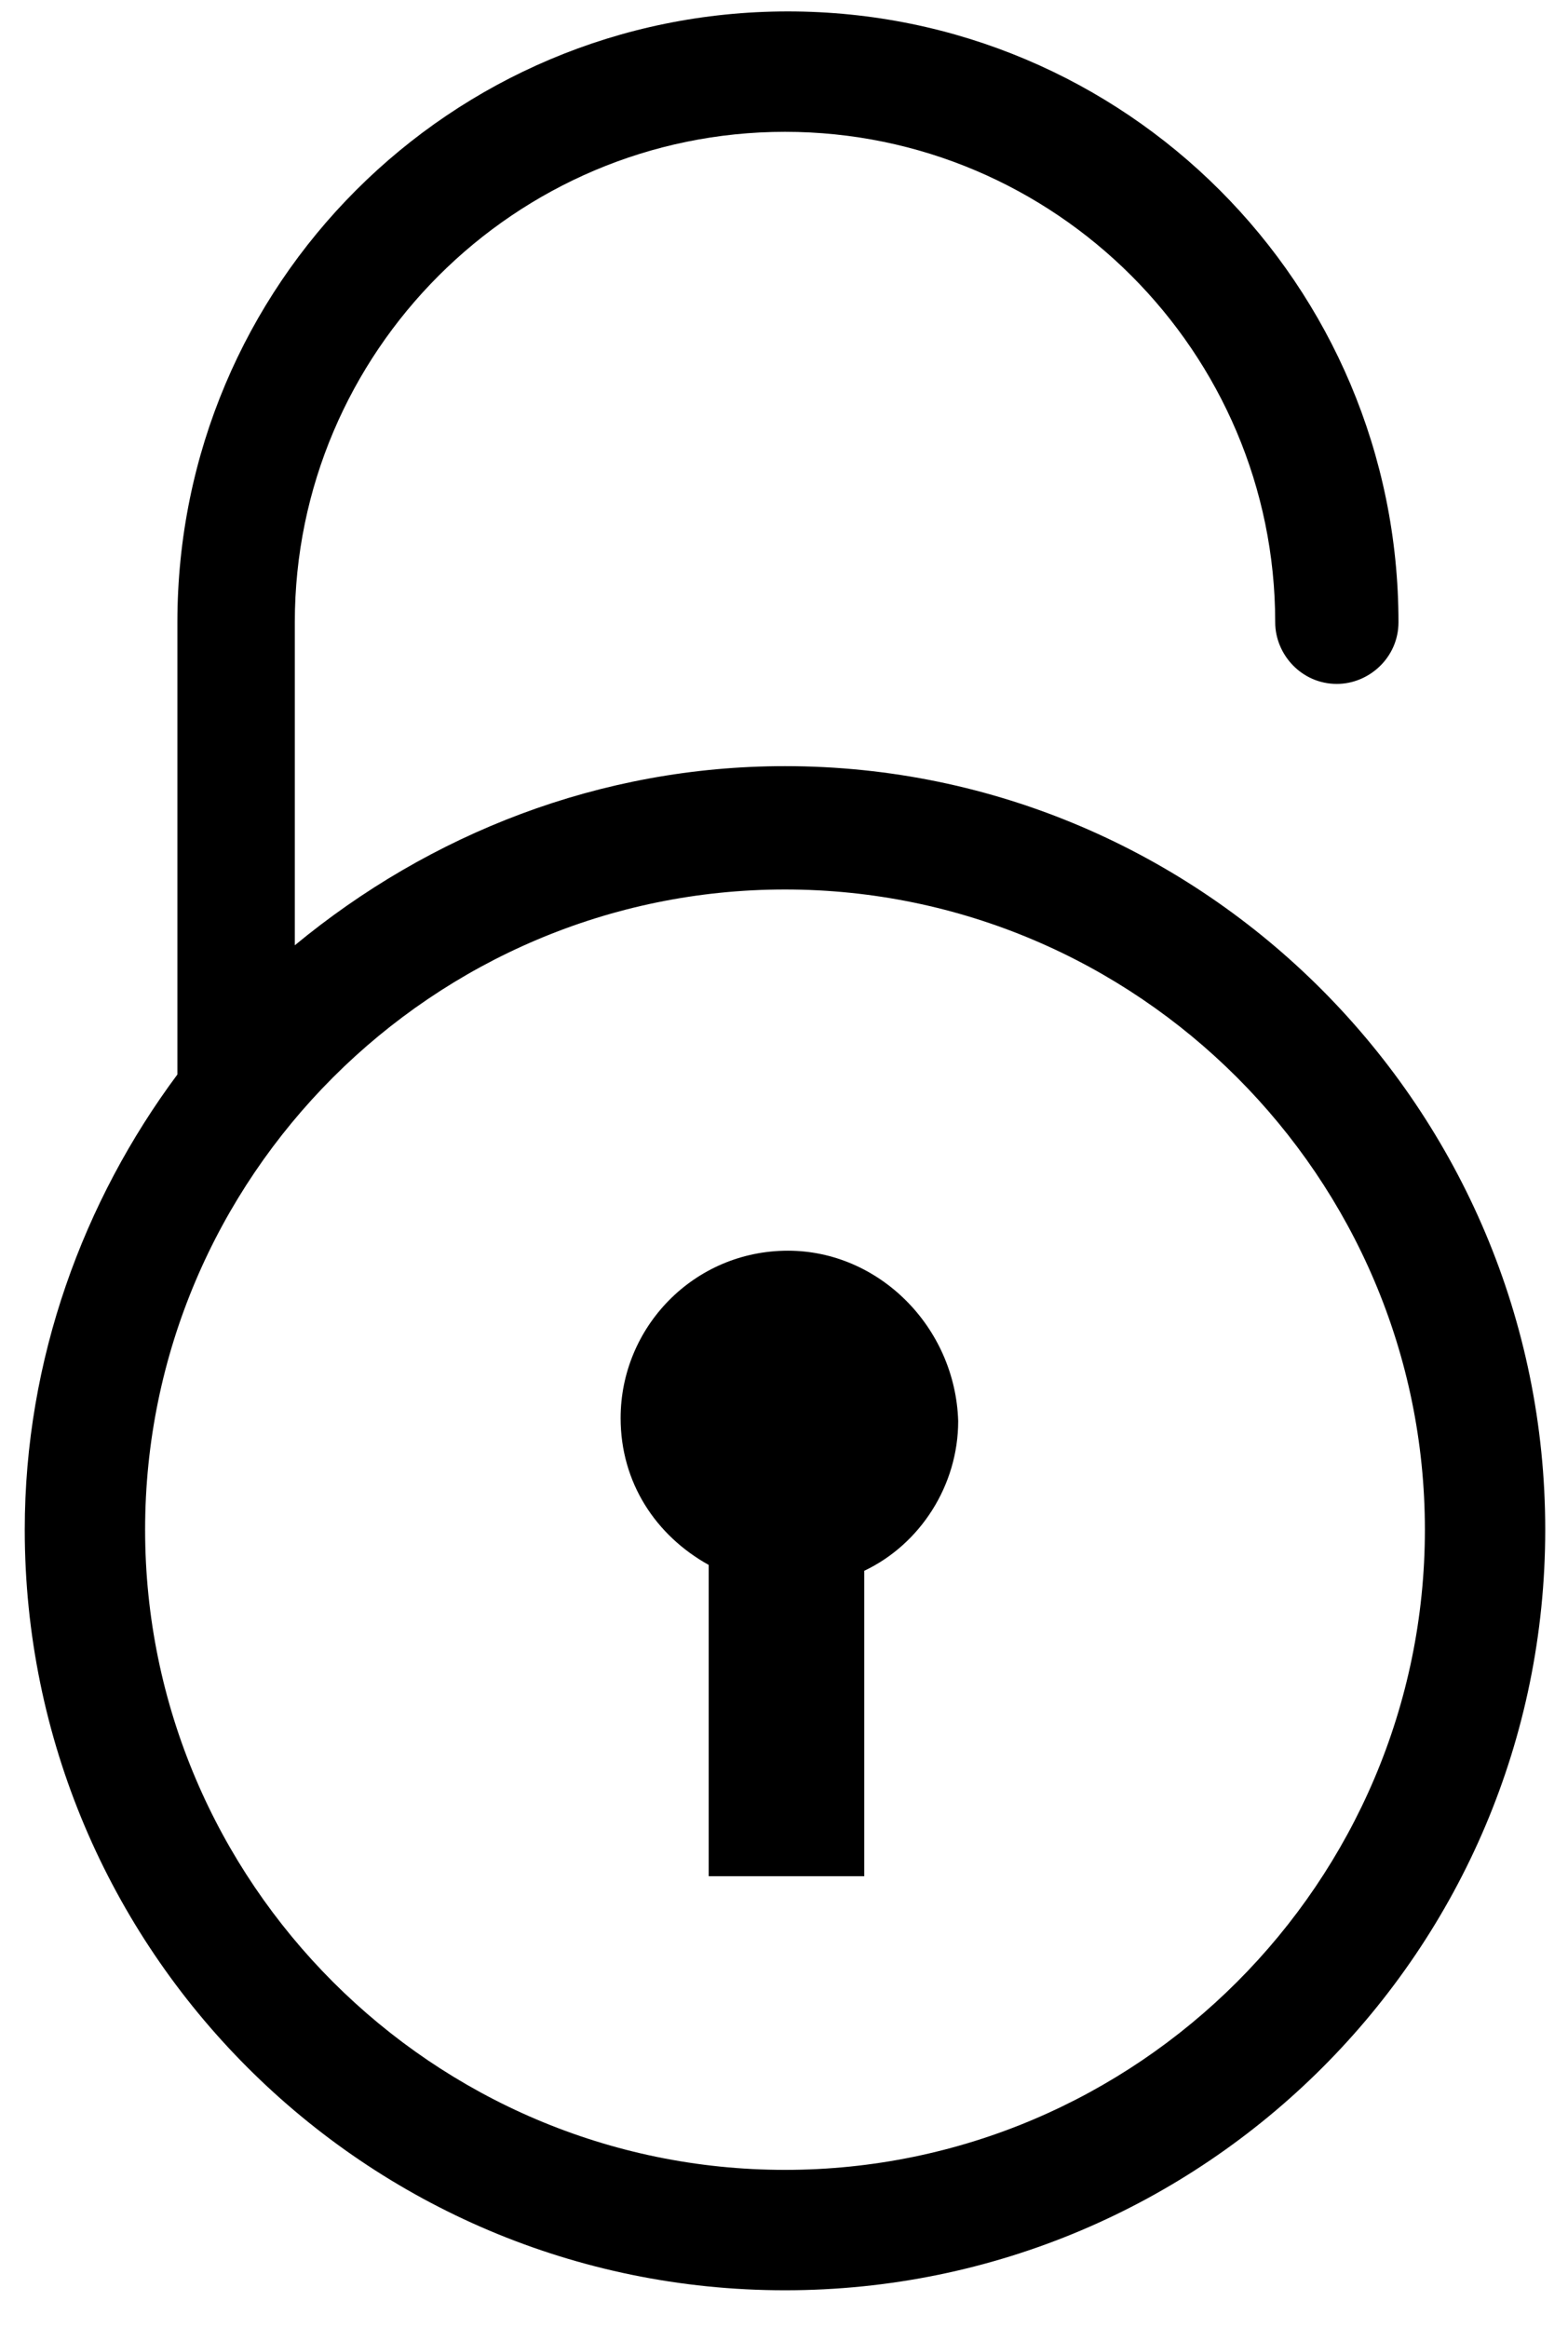
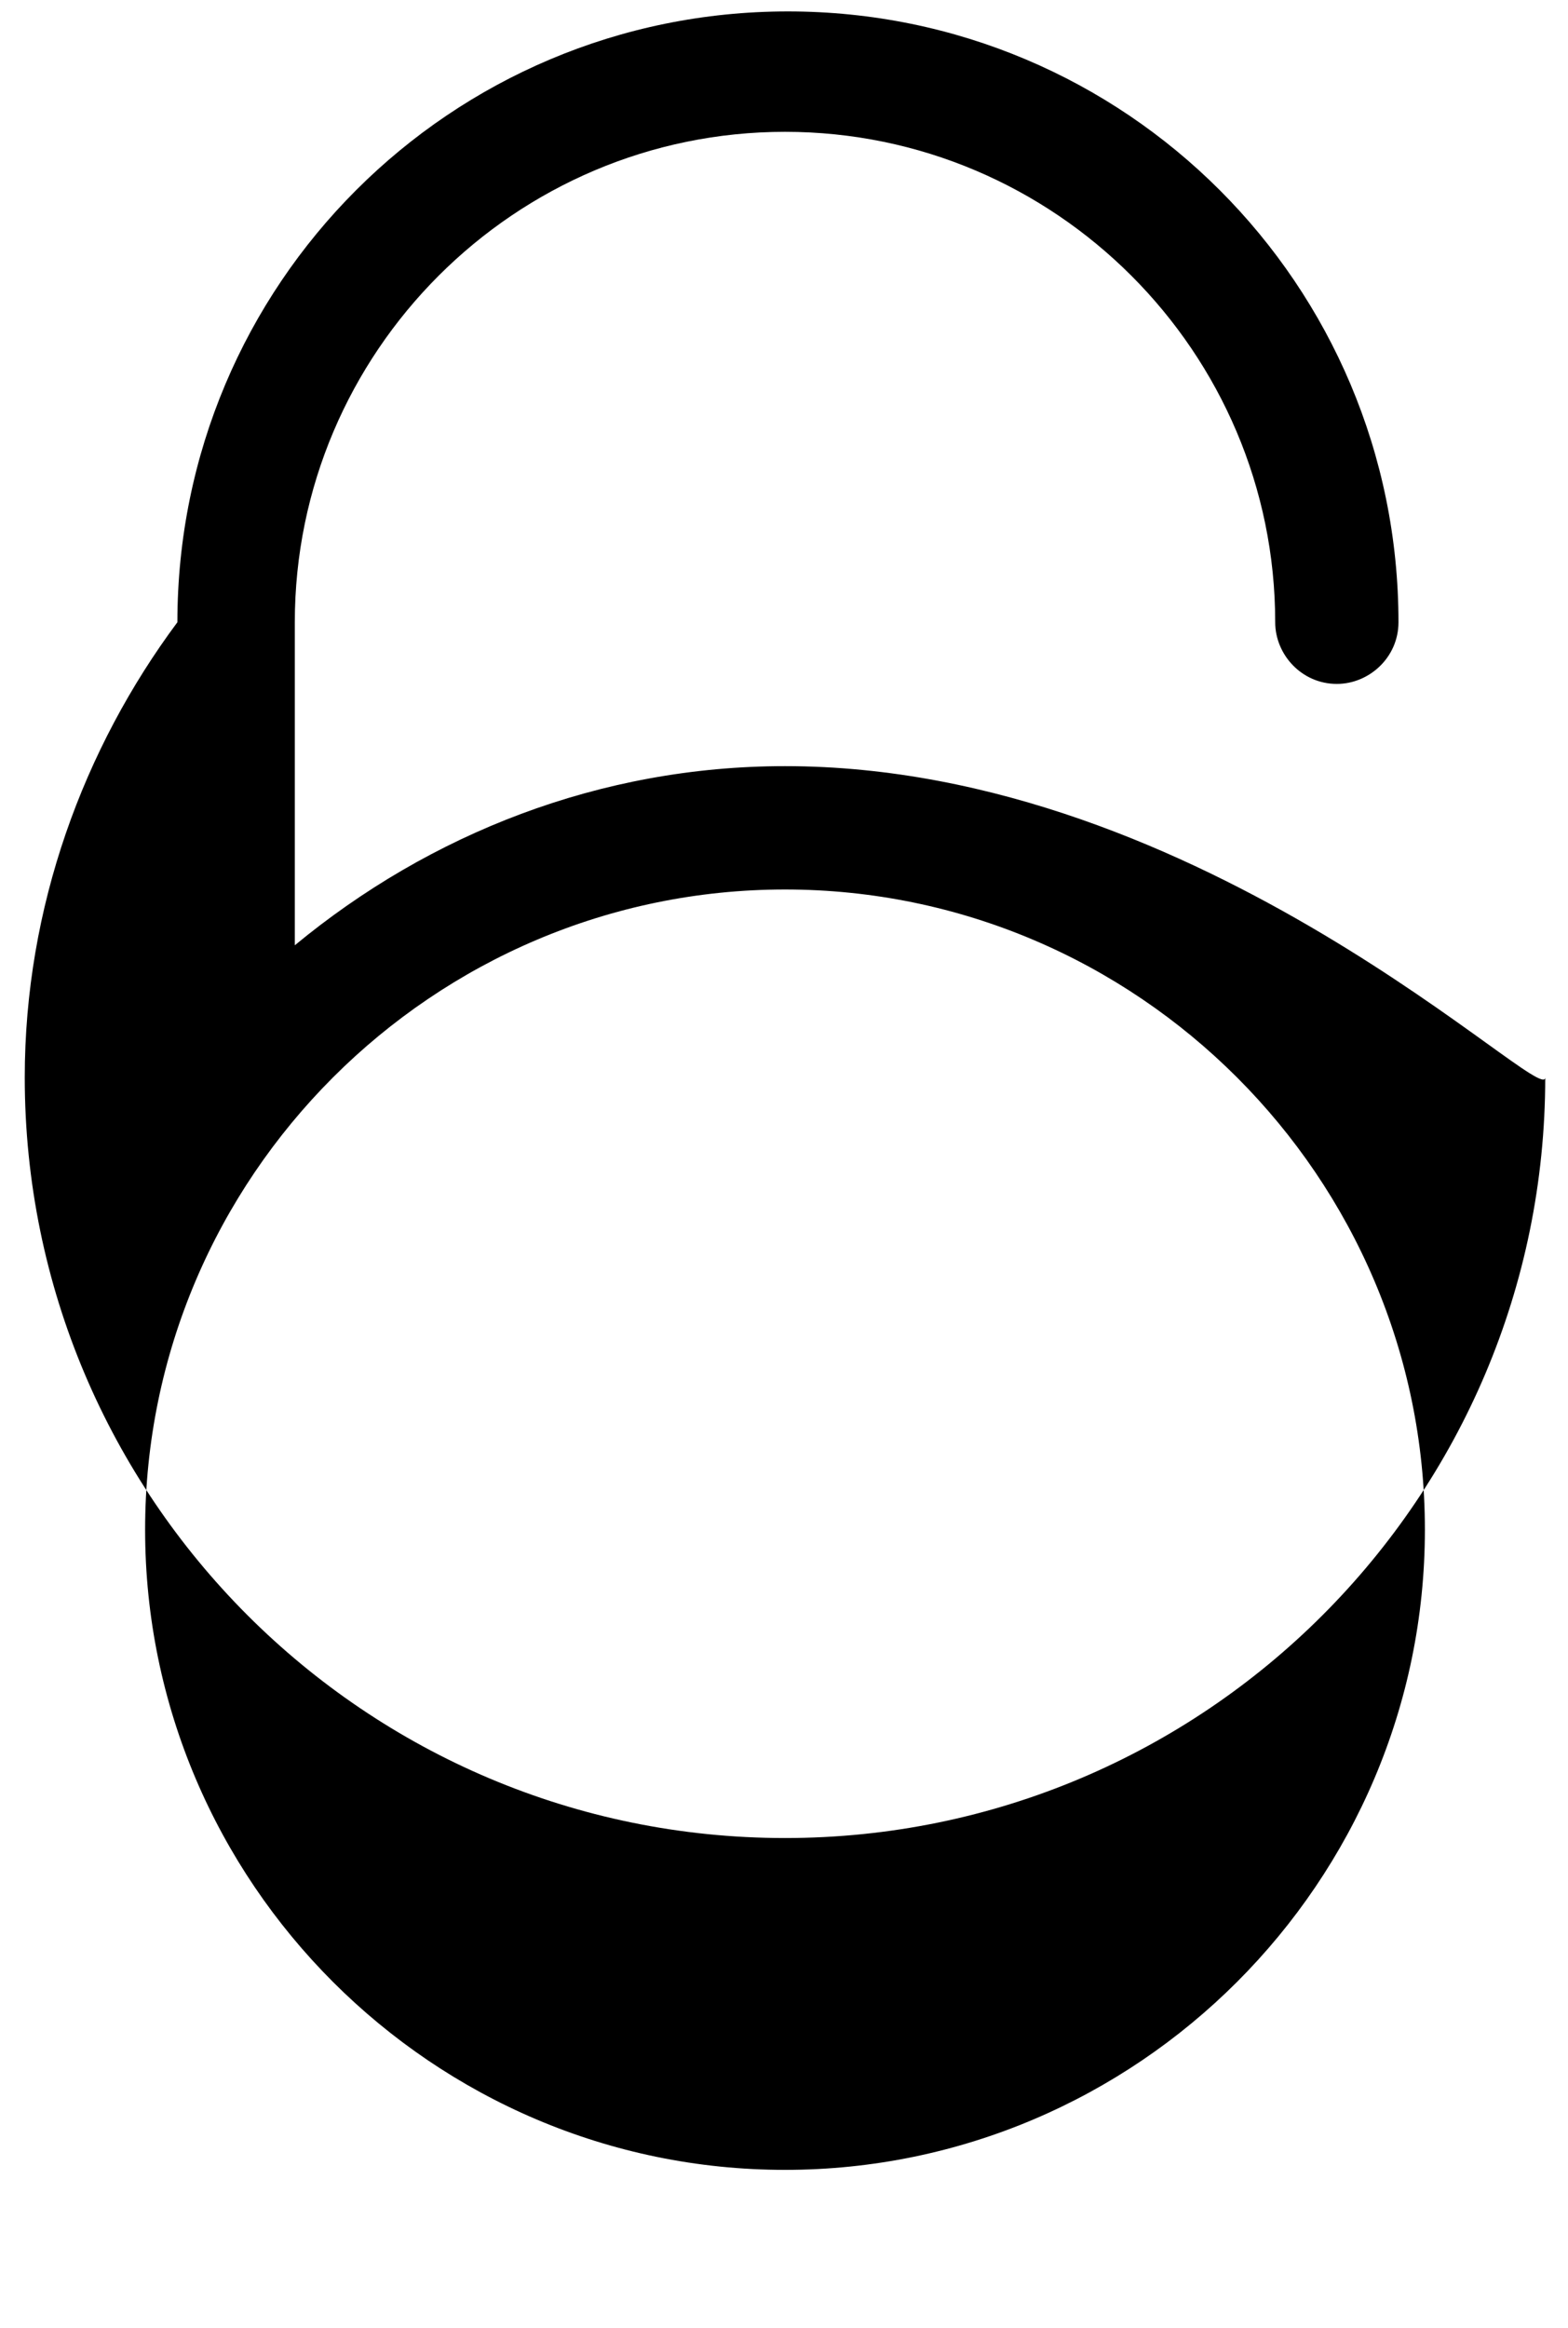
<svg xmlns="http://www.w3.org/2000/svg" version="1.1" id="Layer_1" x="0px" y="0px" width="250px" height="371px" viewBox="106.5 104.5 250 371" enable-background="new 106.5 104.5 250 371" xml:space="preserve">
  <g>
-     <path d="M231.66,226.596c-29.484,0-56.628,10.764-78.156,28.548v-51.48c0-43.056,35.1-78.156,78.156-78.156   c43.056,0,78.156,35.1,78.156,78.156c0,5.148,4.212,9.828,9.827,9.828c5.148,0,9.828-4.212,9.828-9.828   c0-53.82-43.524-97.344-97.344-97.344c-53.82,0-97.344,43.524-97.344,97.344v72.072c-14.976,20.124-24.336,45.396-24.336,72.54   c0,66.925,54.288,121.213,121.212,121.213c66.924,0,121.212-54.288,121.212-121.213   C352.872,281.352,298.584,226.596,231.66,226.596z M231.66,450.3c-56.16,0-102.024-45.864-102.024-102.024   c0-56.159,45.864-102.023,102.024-102.023s102.023,45.864,102.023,102.023C333.684,404.436,287.82,450.3,231.66,450.3z" />
-     <path d="M232.128,303.816c-14.976,0-26.676,12.168-26.676,26.676c0,10.296,5.616,18.72,14.04,23.4V403.5h24.804v-48.672   c8.892-4.212,14.976-13.572,14.976-23.868C258.805,315.984,246.637,303.816,232.128,303.816z" />
+     <path d="M231.66,226.596c-29.484,0-56.628,10.764-78.156,28.548v-51.48c0-43.056,35.1-78.156,78.156-78.156   c43.056,0,78.156,35.1,78.156,78.156c0,5.148,4.212,9.828,9.827,9.828c5.148,0,9.828-4.212,9.828-9.828   c0-53.82-43.524-97.344-97.344-97.344c-53.82,0-97.344,43.524-97.344,97.344c-14.976,20.124-24.336,45.396-24.336,72.54   c0,66.925,54.288,121.213,121.212,121.213c66.924,0,121.212-54.288,121.212-121.213   C352.872,281.352,298.584,226.596,231.66,226.596z M231.66,450.3c-56.16,0-102.024-45.864-102.024-102.024   c0-56.159,45.864-102.023,102.024-102.023s102.023,45.864,102.023,102.023C333.684,404.436,287.82,450.3,231.66,450.3z" />
  </g>
</svg>